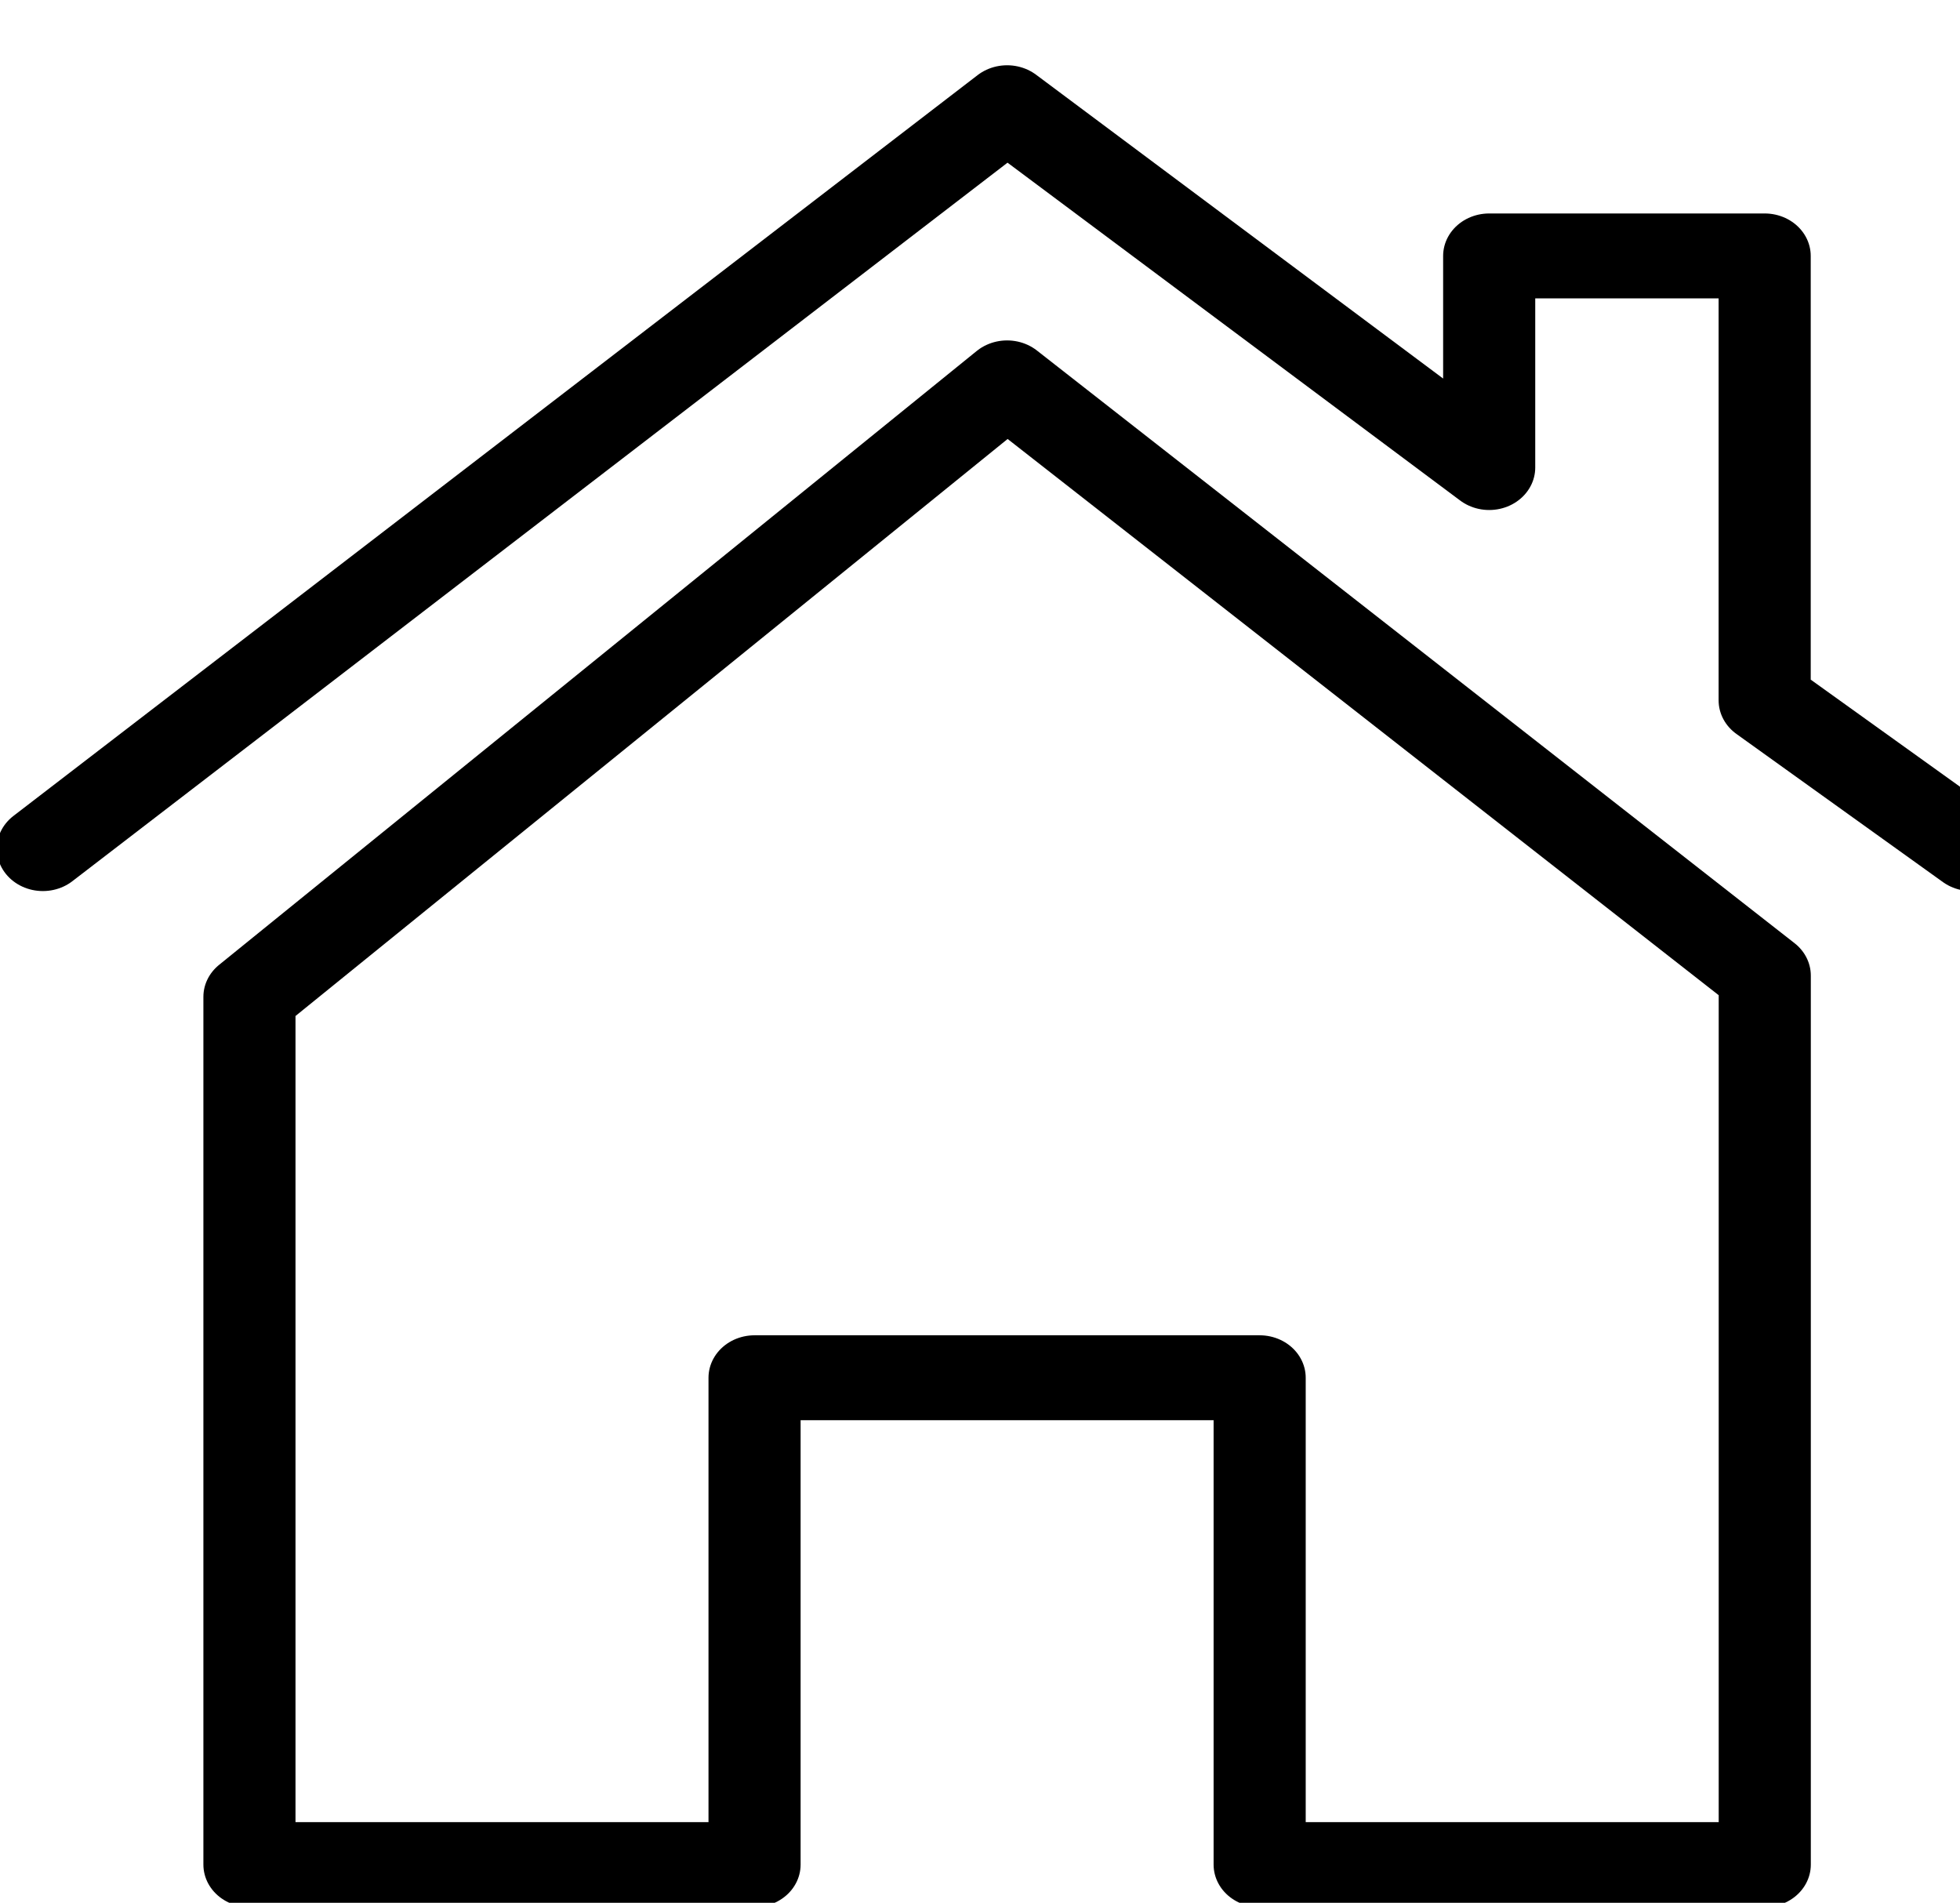
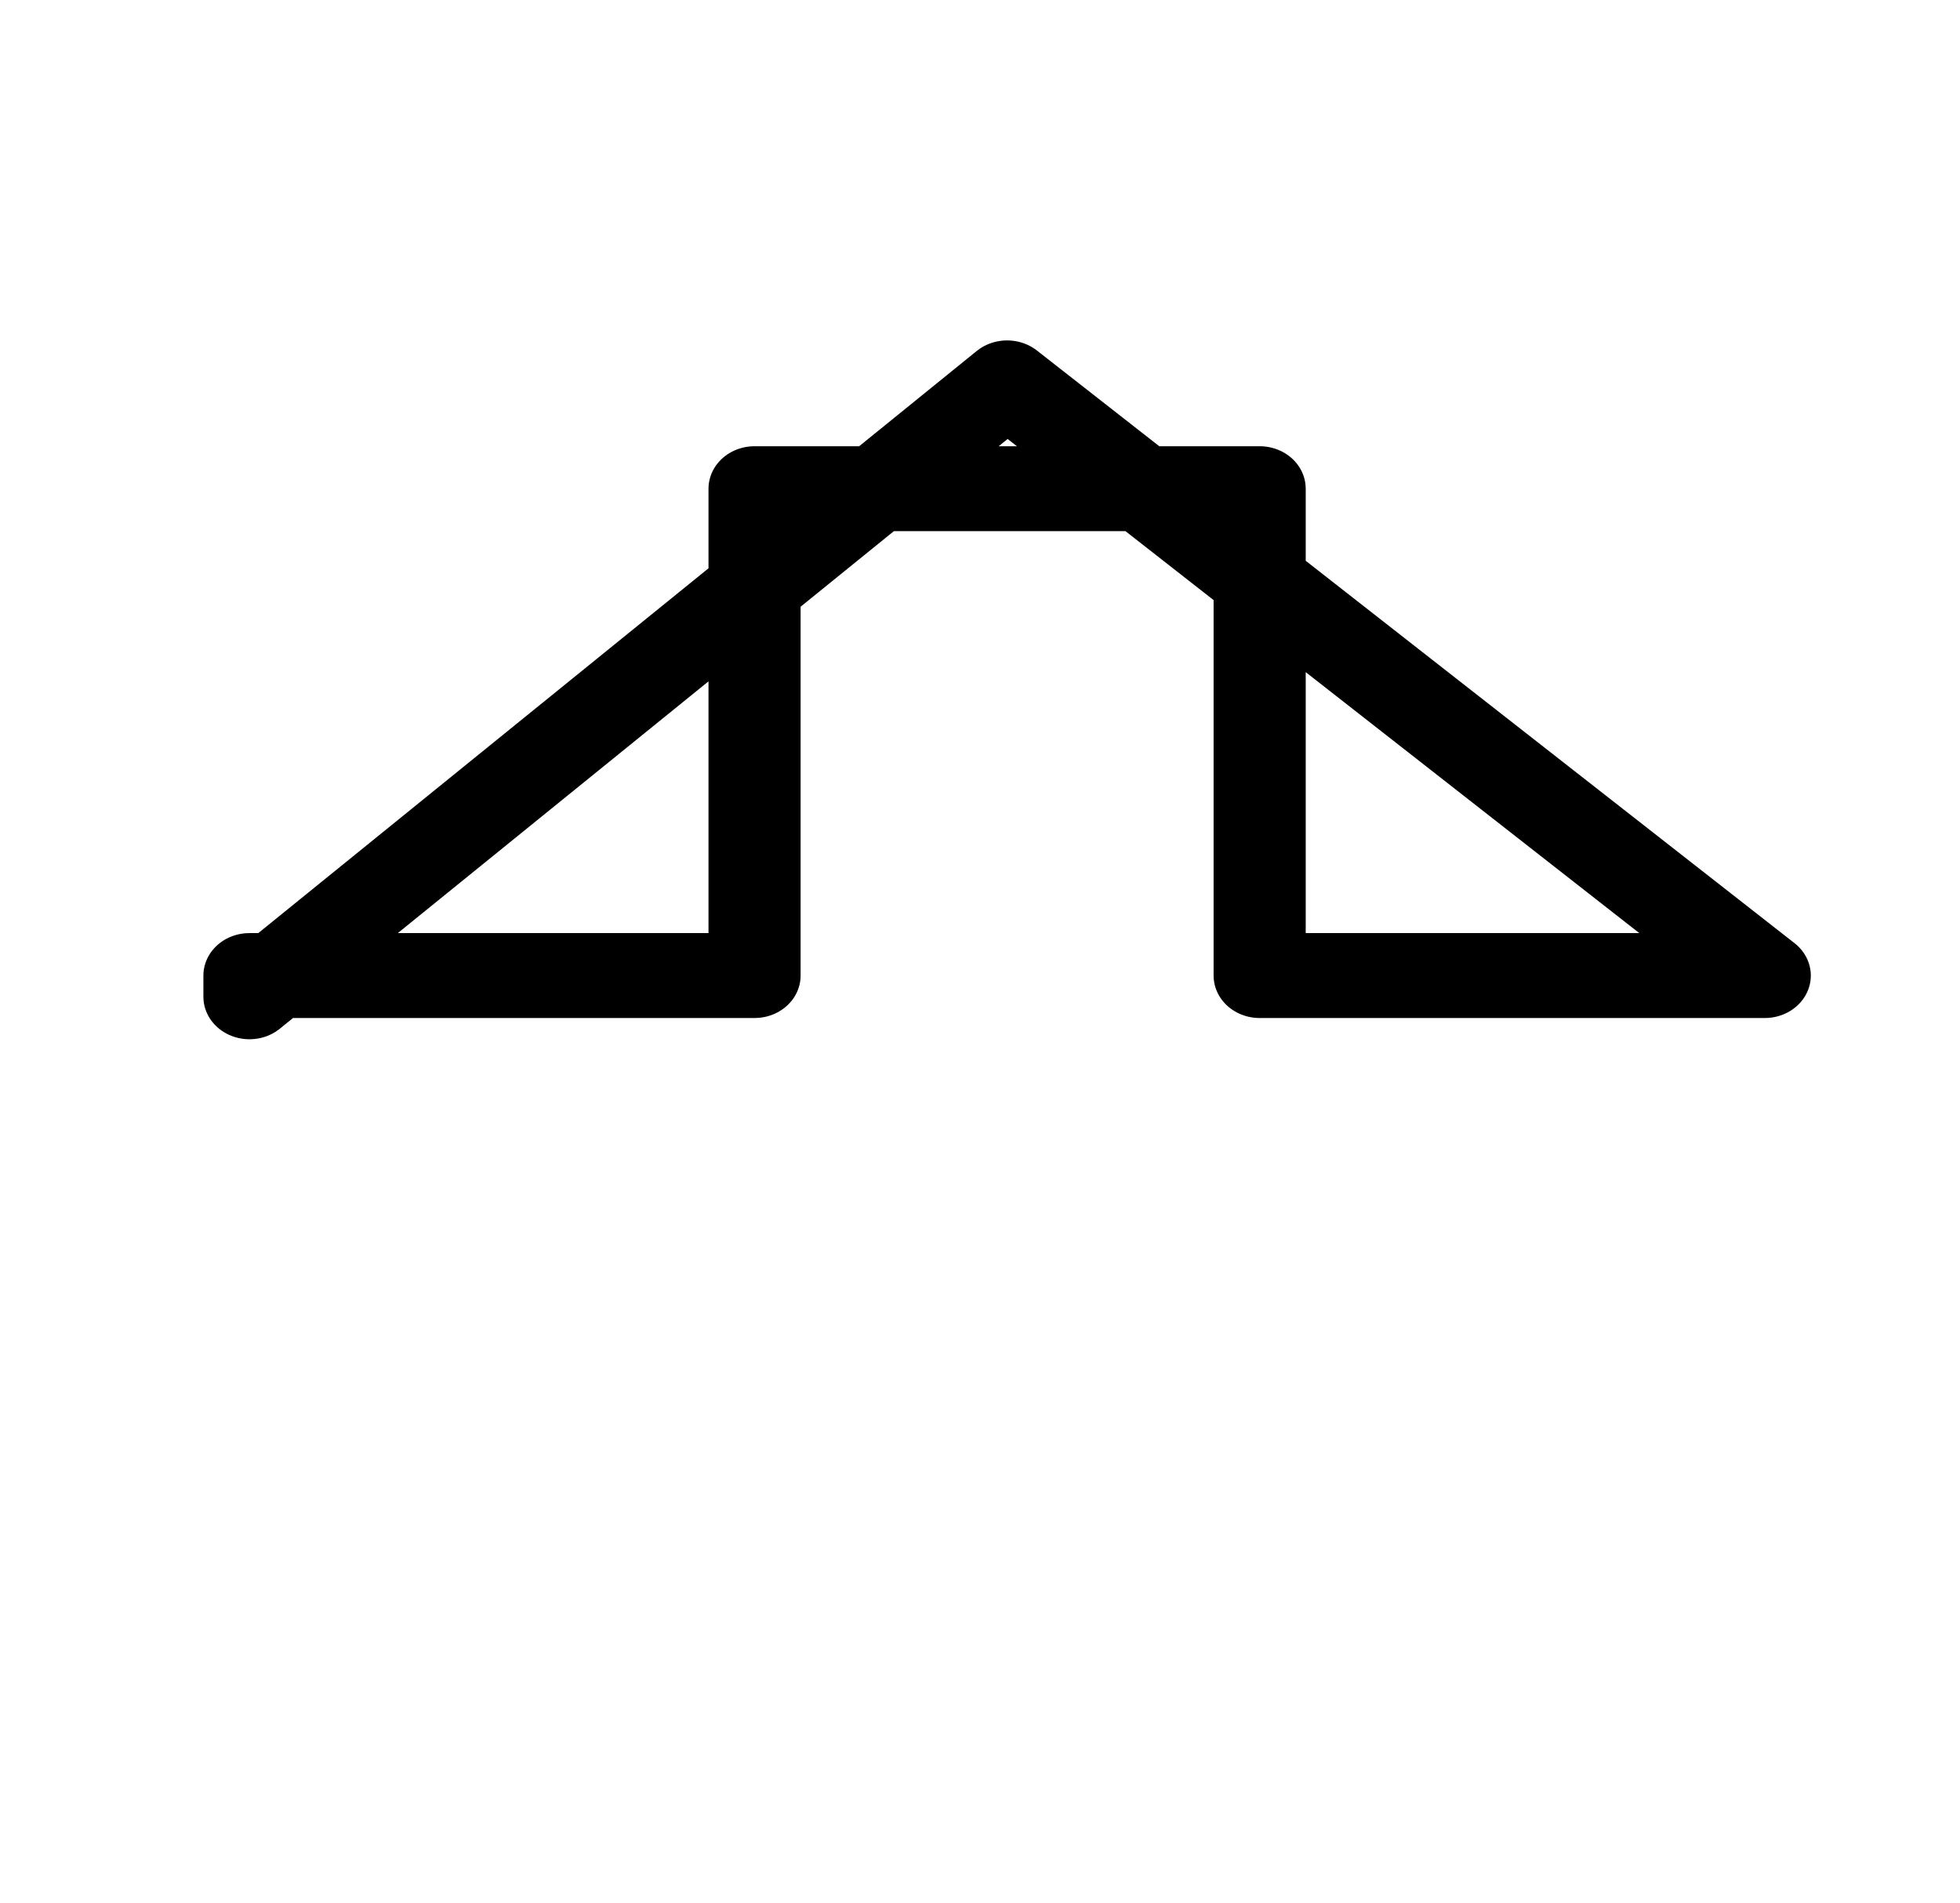
<svg xmlns="http://www.w3.org/2000/svg" xmlns:ns1="http://www.inkscape.org/namespaces/inkscape" xmlns:ns2="http://sodipodi.sourceforge.net/DTD/sodipodi-0.dtd" ns1:version="1.0 (4035a4fb49, 2020-05-01)" ns2:docname="home.svg" id="svg10" version="1.1" viewBox="0 0 22.344 21.689" height="21.689" width="22.344">
  <defs id="defs14" />
  <ns2:namedview ns1:current-layer="svg10" ns1:window-maximized="1" ns1:window-y="-9" ns1:window-x="-9" ns1:cy="10.8445" ns1:cx="11.172" ns1:zoom="46.475174" showgrid="false" id="namedview12" ns1:window-height="2321" ns1:window-width="1350" ns1:pageshadow="2" ns1:pageopacity="0" guidetolerance="10" gridtolerance="10" objecttolerance="10" borderopacity="1" bordercolor="#666666" pagecolor="#ffffff" />
  <g id="g8" transform="matrix(1.05,0,0,0.968,-50.469,-1540.947)">
    <g id="g6" transform="translate(228.531,1594.156)">
-       <path id="path2" stroke-width="1" stroke-linejoin="round" stroke-linecap="round" stroke="#000000" fill="none" d="m -180,7.724 10.469,-8.724 5.234,4.237 V 0.745 h 2.991 v 5.234 l 2.243,1.745" />
-       <path id="path4" stroke-width="1" stroke-linejoin="round" stroke-linecap="round" stroke="#000000" fill="none" transform="translate(-6.757,-9.76)" d="m -171,19.229 8.226,-7.229 8.226,6.979 v 10.469 h -5.484 v -5.733 h -5.484 v 5.733 H -171 Z" />
+       <path id="path4" stroke-width="1" stroke-linejoin="round" stroke-linecap="round" stroke="#000000" fill="none" transform="translate(-6.757,-9.76)" d="m -171,19.229 8.226,-7.229 8.226,6.979 h -5.484 v -5.733 h -5.484 v 5.733 H -171 Z" />
    </g>
  </g>
</svg>